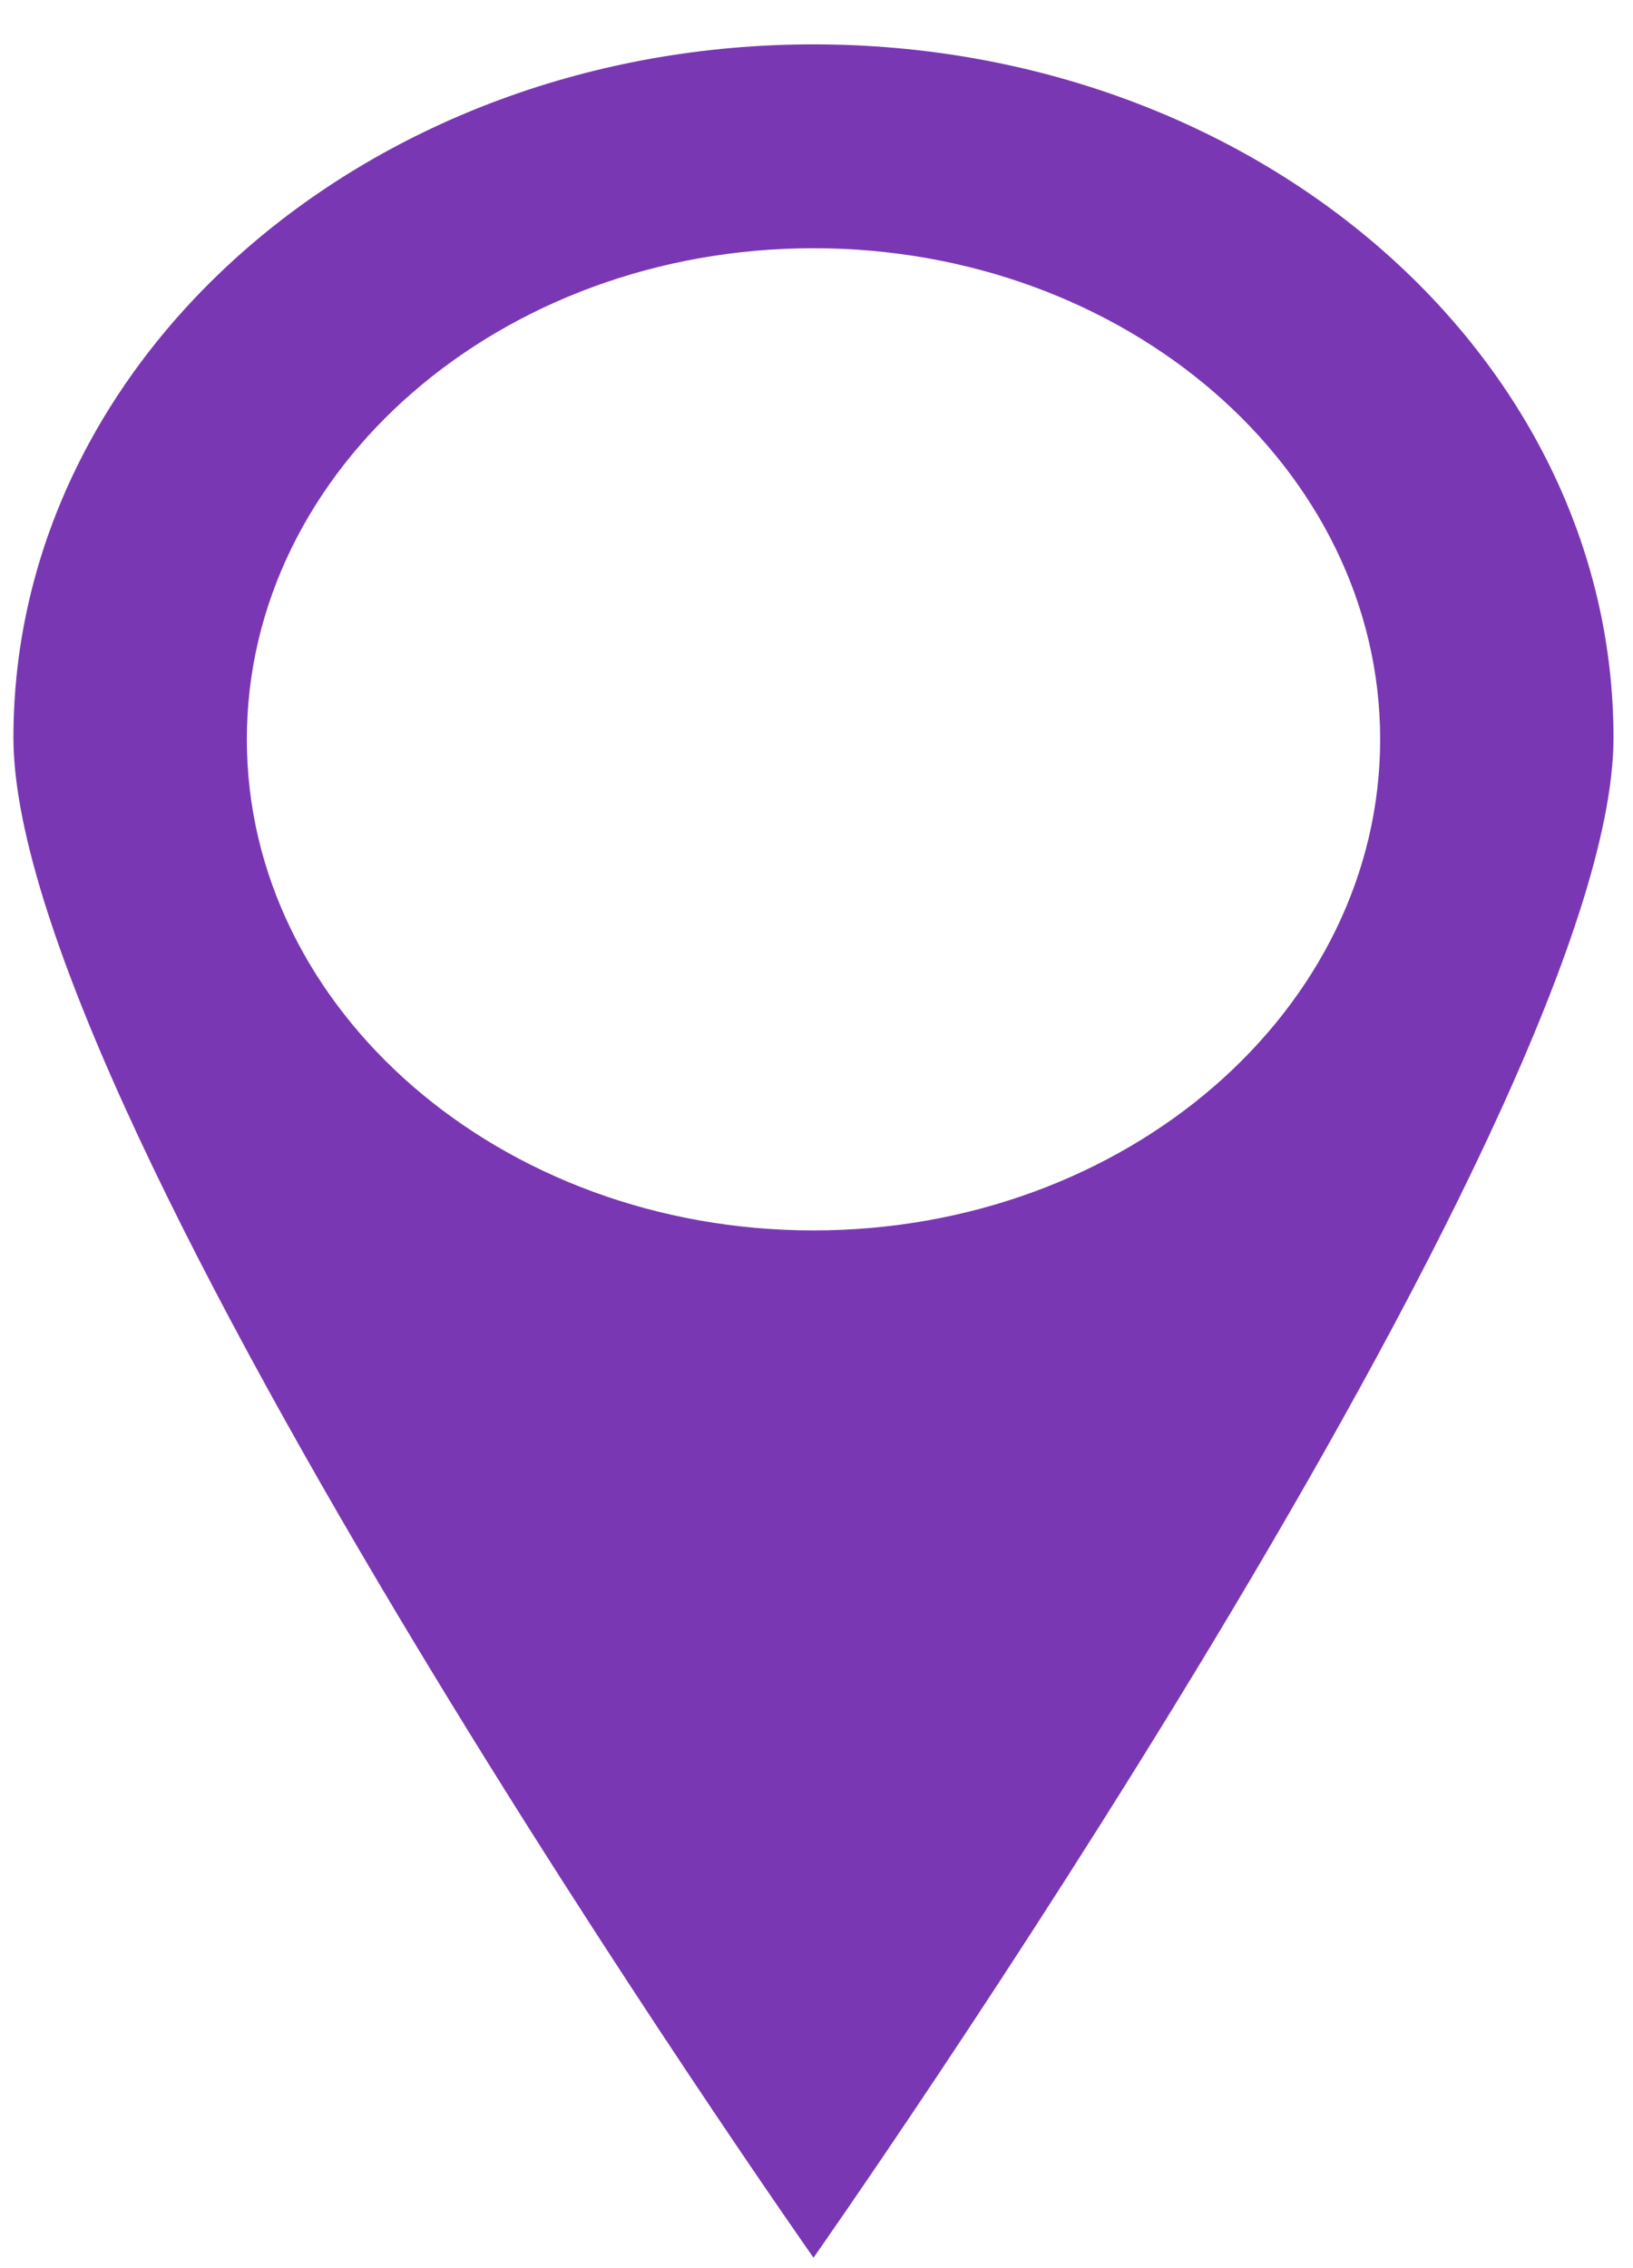
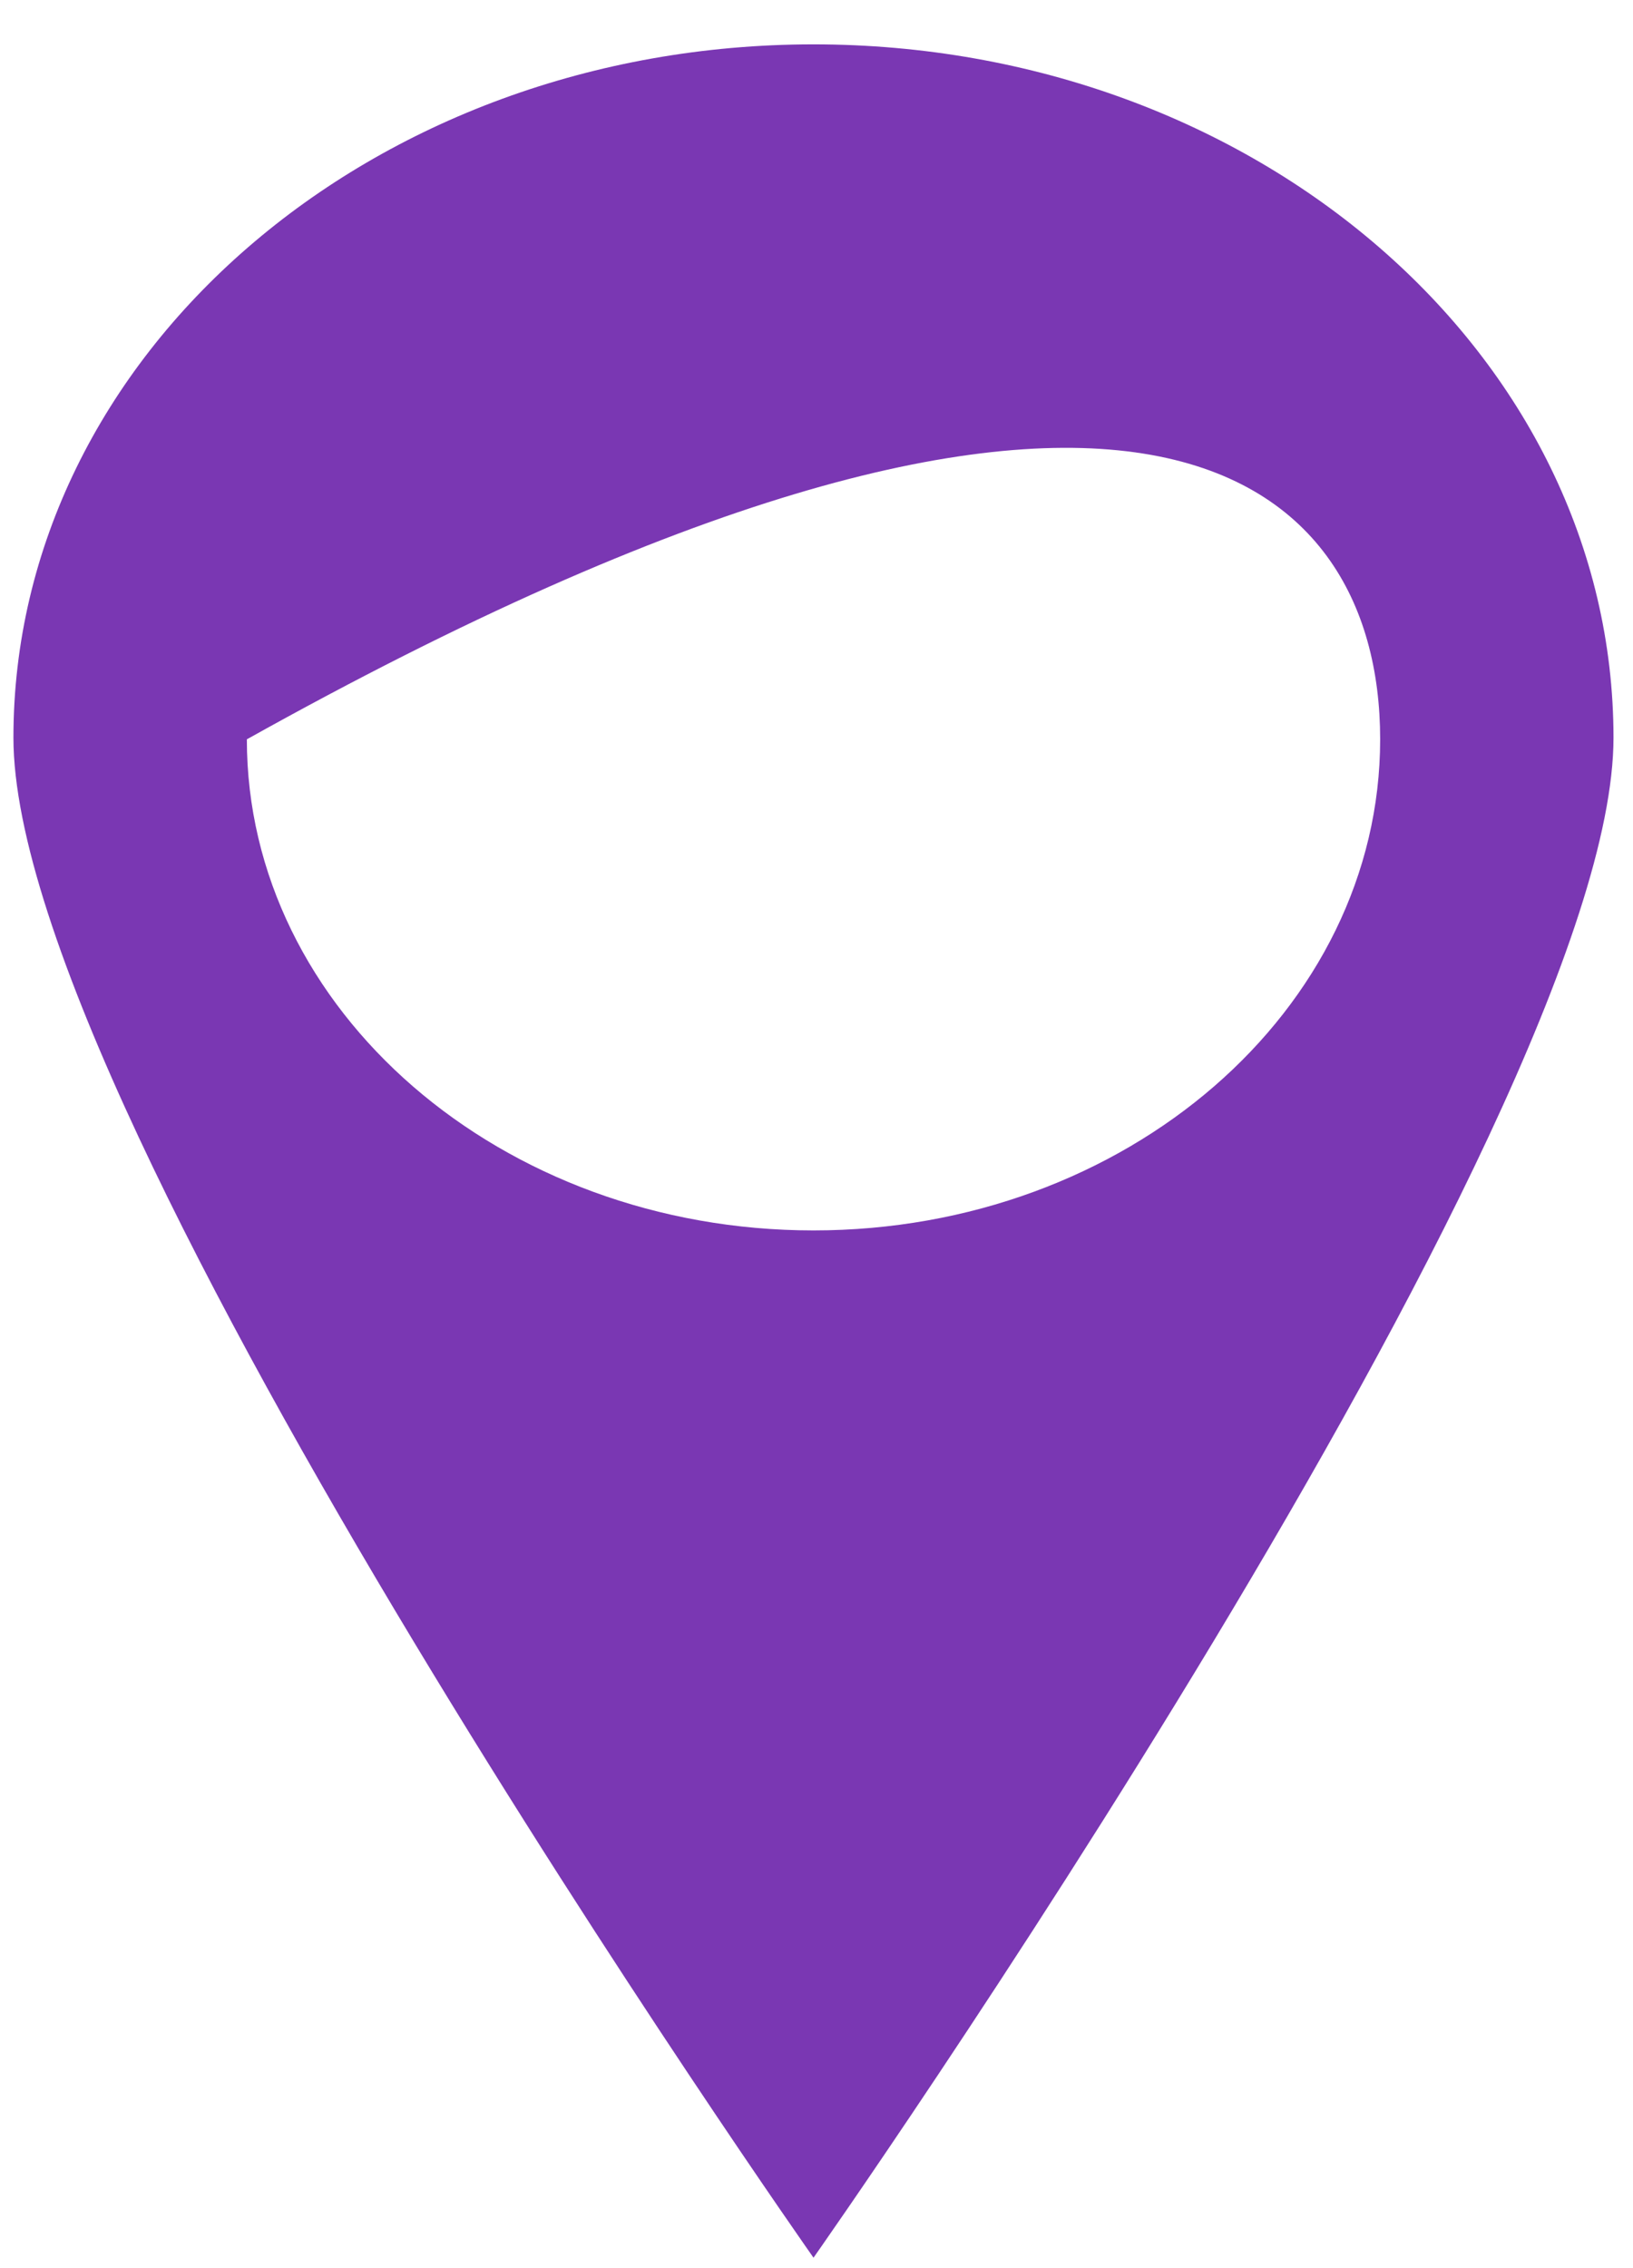
<svg xmlns="http://www.w3.org/2000/svg" width="18" height="25" viewBox="0 0 18 25" fill="none">
-   <path d="M8.967 0.489C4.098 0.489 0.148 3.912 0.148 8.131C0.148 12.35 8.967 24.885 8.967 24.885C8.967 24.885 17.785 12.353 17.785 8.131C17.785 3.909 13.838 0.489 8.967 0.489ZM8.967 13.562C5.522 13.562 2.721 11.134 2.721 8.149C2.721 5.163 5.522 2.736 8.967 2.736C12.412 2.736 15.213 5.163 15.213 8.149C15.213 11.134 12.412 13.562 8.967 13.562Z" fill="url(#paint0_linear_2895_2472)" />
+   <path d="M8.967 0.489C4.098 0.489 0.148 3.912 0.148 8.131C0.148 12.35 8.967 24.885 8.967 24.885C8.967 24.885 17.785 12.353 17.785 8.131C17.785 3.909 13.838 0.489 8.967 0.489ZM8.967 13.562C5.522 13.562 2.721 11.134 2.721 8.149C12.412 2.736 15.213 5.163 15.213 8.149C15.213 11.134 12.412 13.562 8.967 13.562Z" fill="url(#paint0_linear_2895_2472)" />
  <defs>
    <linearGradient id="paint0_linear_2895_2472" x1="0.145" y1="12.69" x2="17.78" y2="12.69" gradientUnits="userSpaceOnUse">
      <stop offset="1" stop-color="#7A37B3" />
    </linearGradient>
  </defs>
</svg>